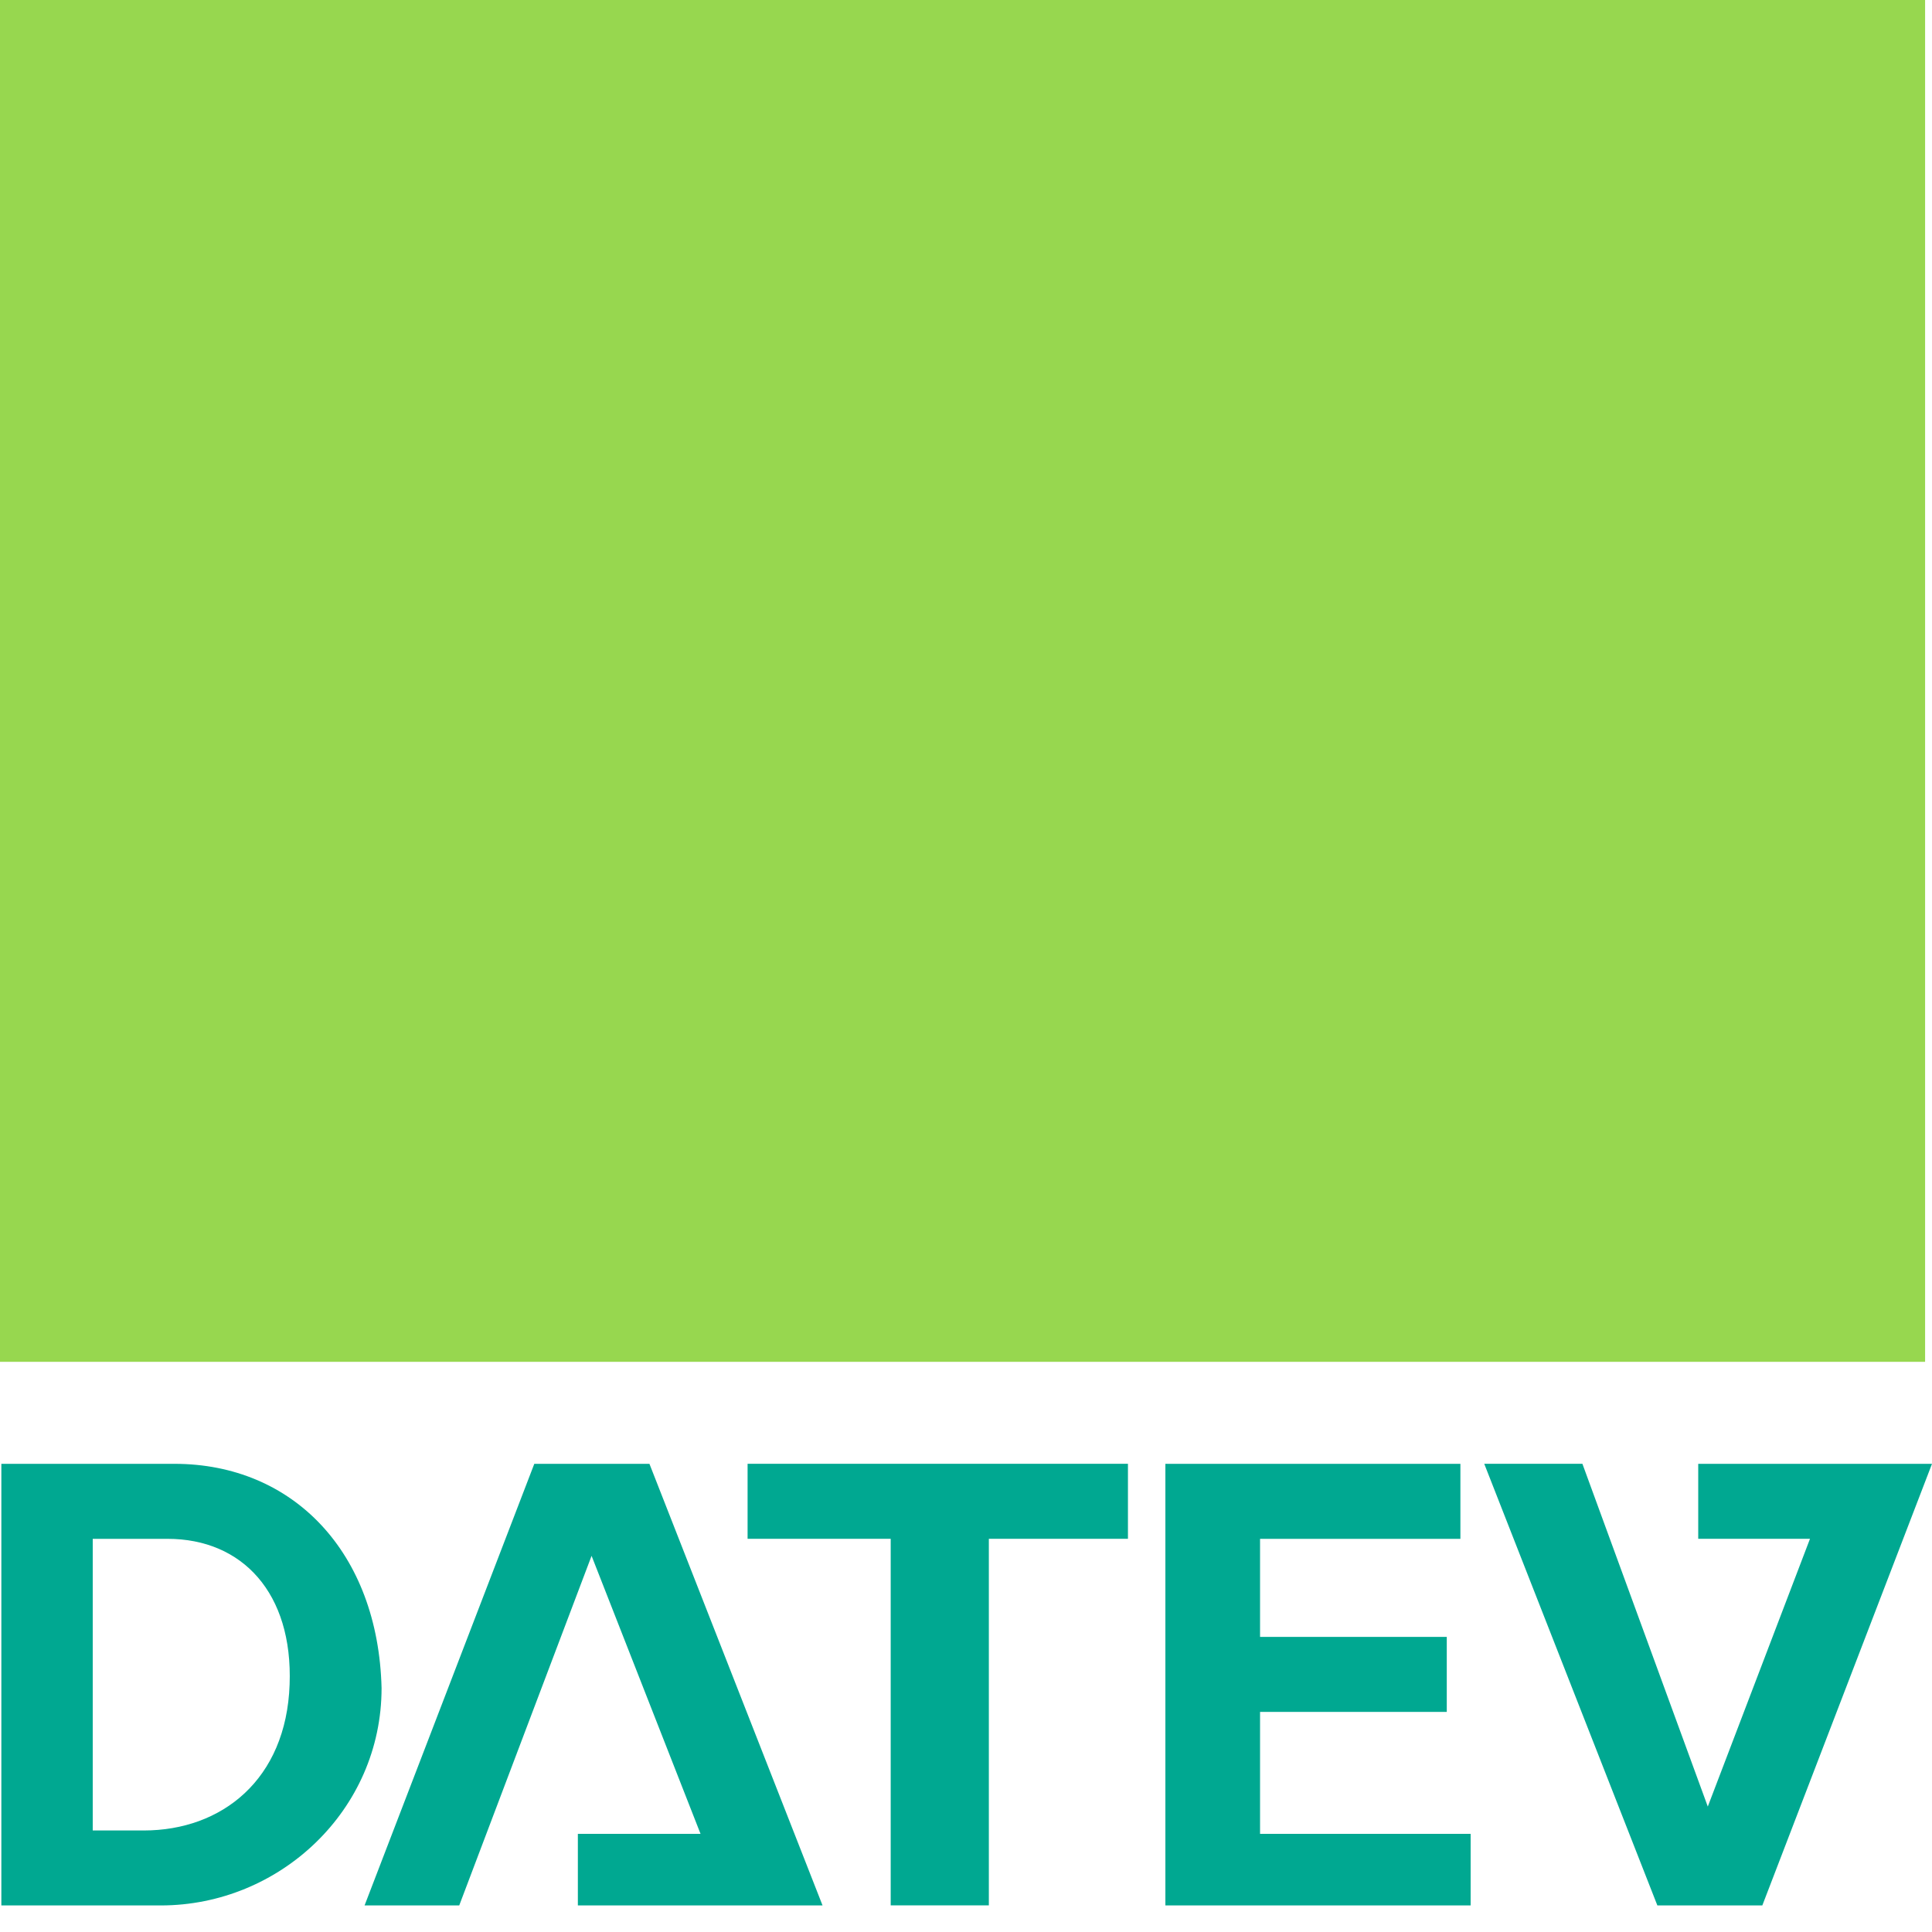
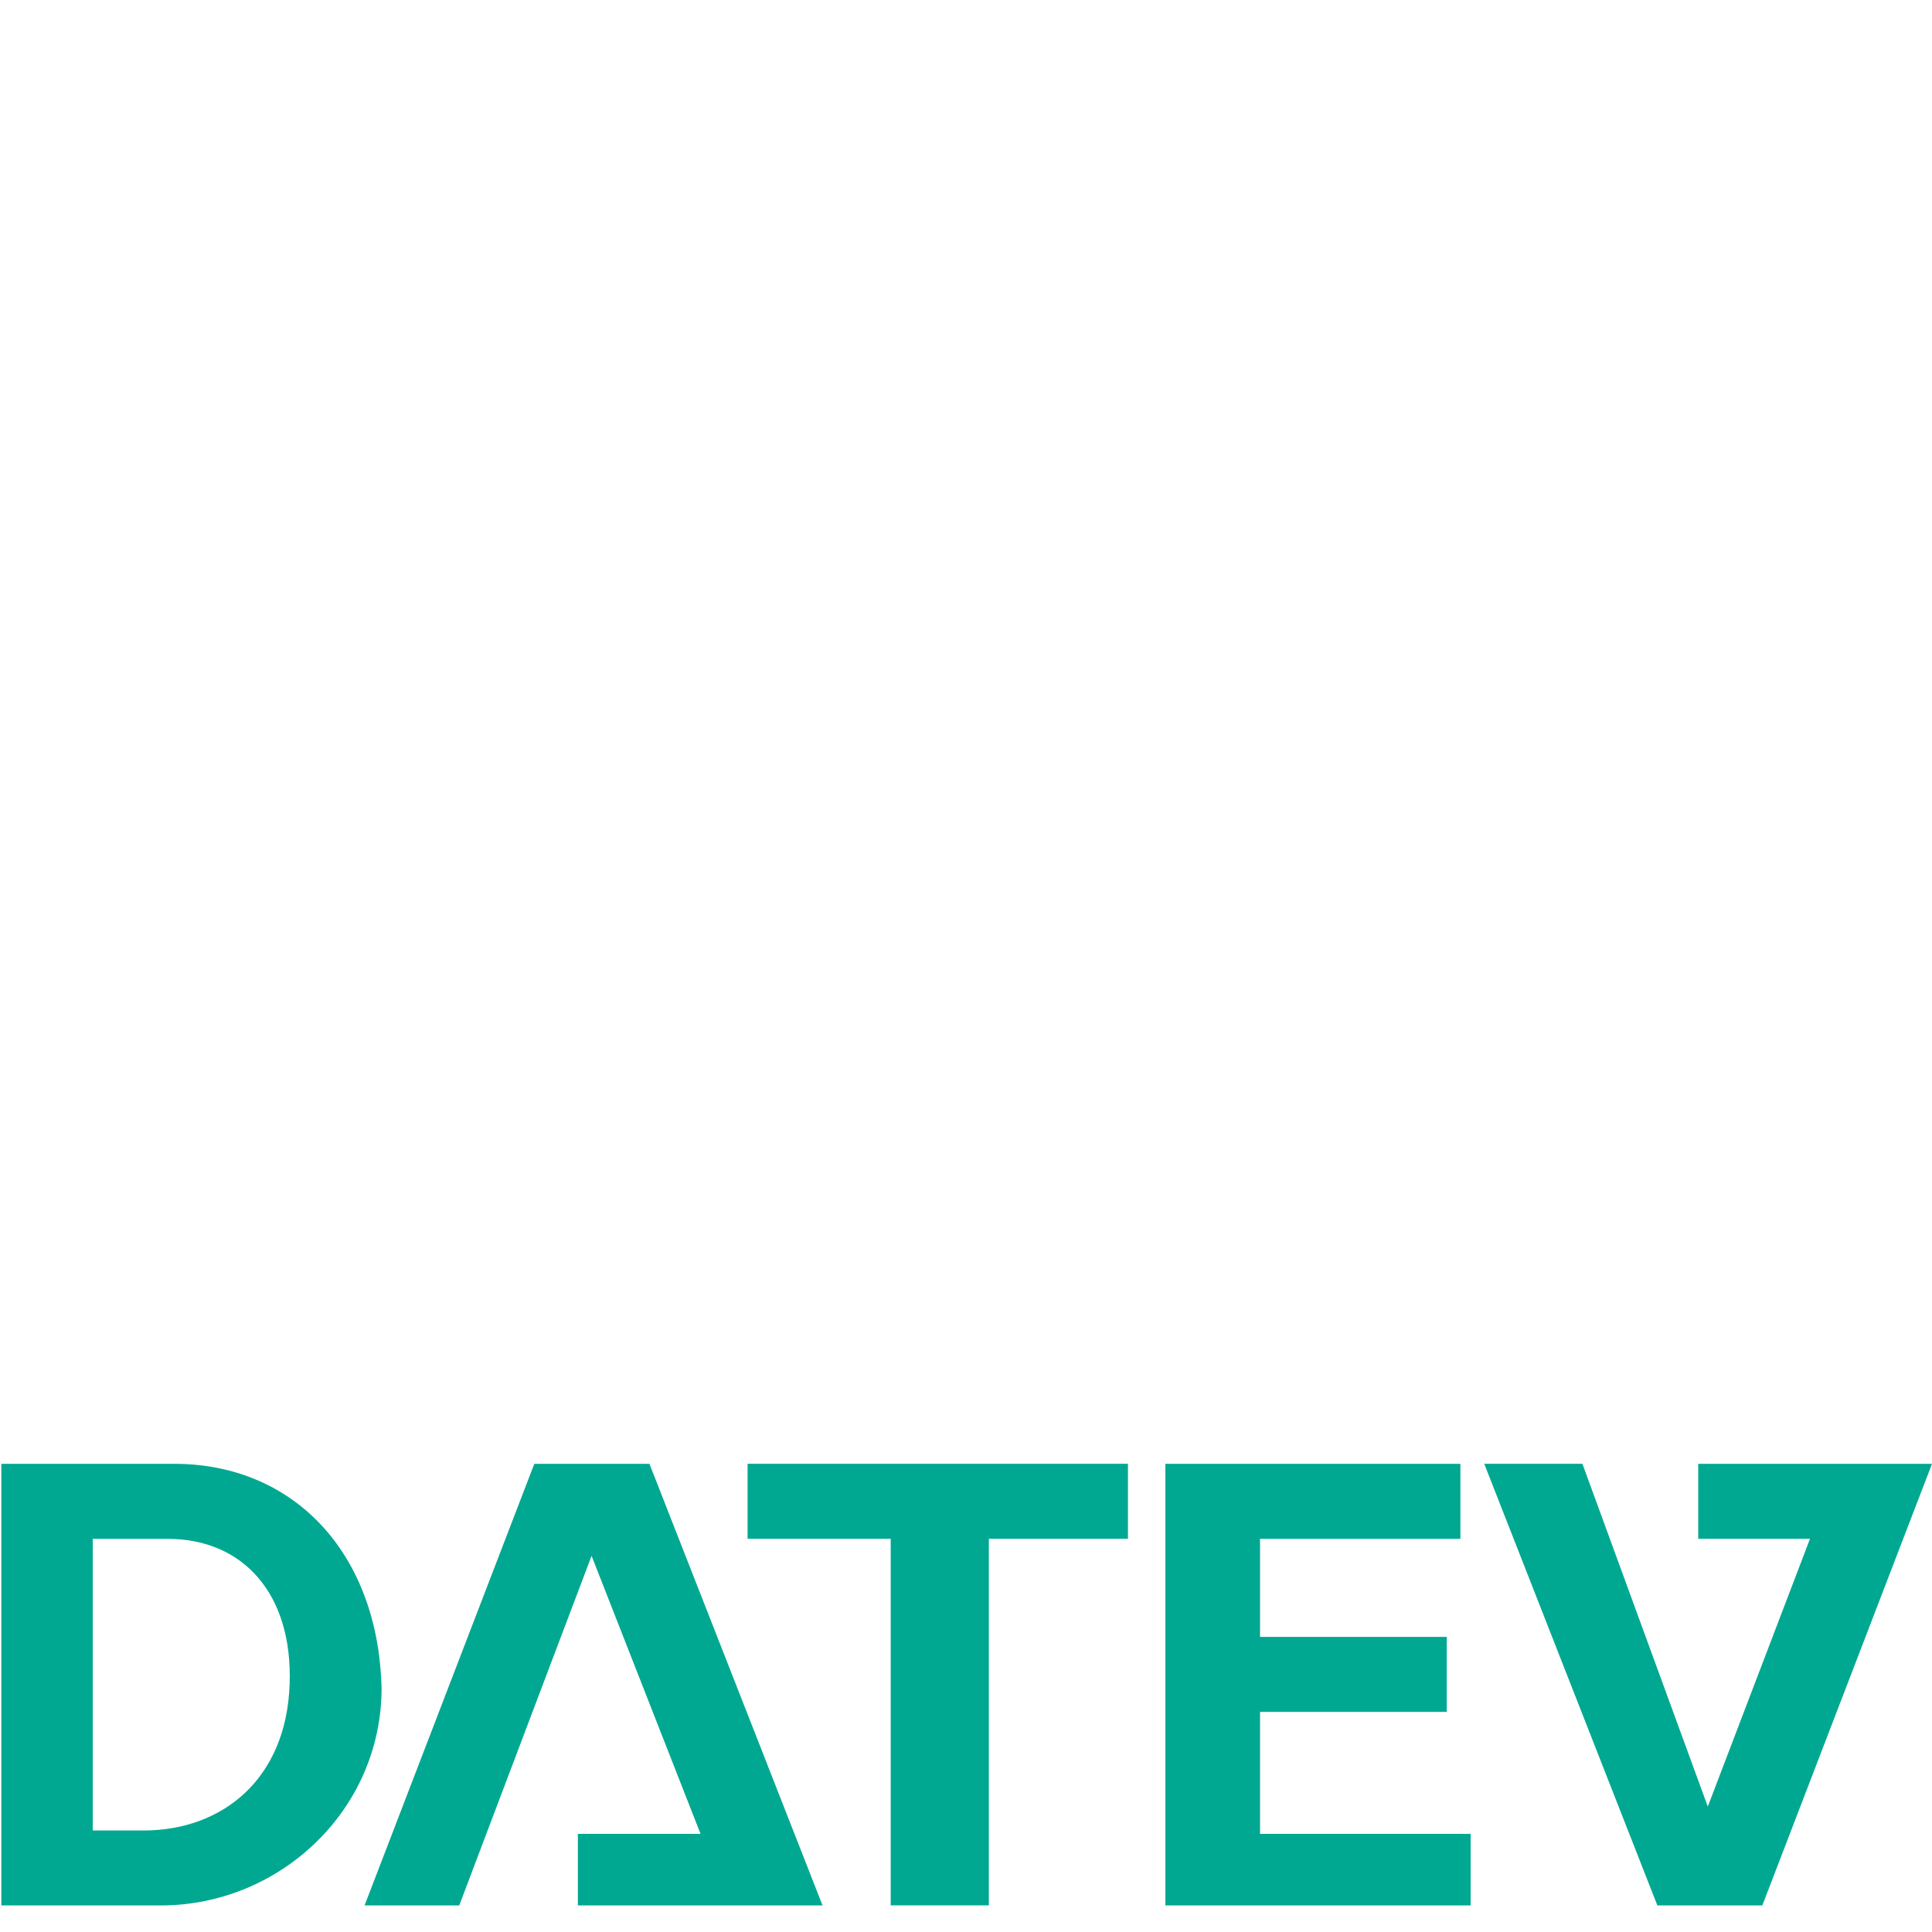
<svg xmlns="http://www.w3.org/2000/svg" width="40" height="40" viewBox="0 0 40 40">
  <g fill="none" fill-rule="evenodd">
    <path fill="#00A891" d="M.028 30.307v9.143H3.33c2.46 0 4.57-1.972 4.57-4.5-.07-2.81-1.83-4.643-4.288-4.643H.028zm11.034 0L7.548 39.45h1.96l2.74-7.238 2.256 5.756h-2.54v1.482h5.066l-3.584-9.143h-2.384zm4.416 0v1.552h2.963v7.59h2.032v-7.59h2.88v-1.553h-7.874zm8.65 0v9.143h6.32v-1.482h-4.36v-2.525h3.866V33.89h-3.866v-2.03h4.148v-1.553h-6.11zm6.602 0l3.584 9.143h2.173L40 30.307h-4.84v1.552h2.314l-2.116 5.544-2.596-7.097H30.73zM1.92 31.86h1.55c1.546 0 2.597 1.122 2.526 3.018-.07 1.968-1.404 3.02-3.02 3.02H1.92v-6.04z" />
-     <path fill="#97D74F" d="M0 28.195h39.857V0H0" />
  </g>
</svg>